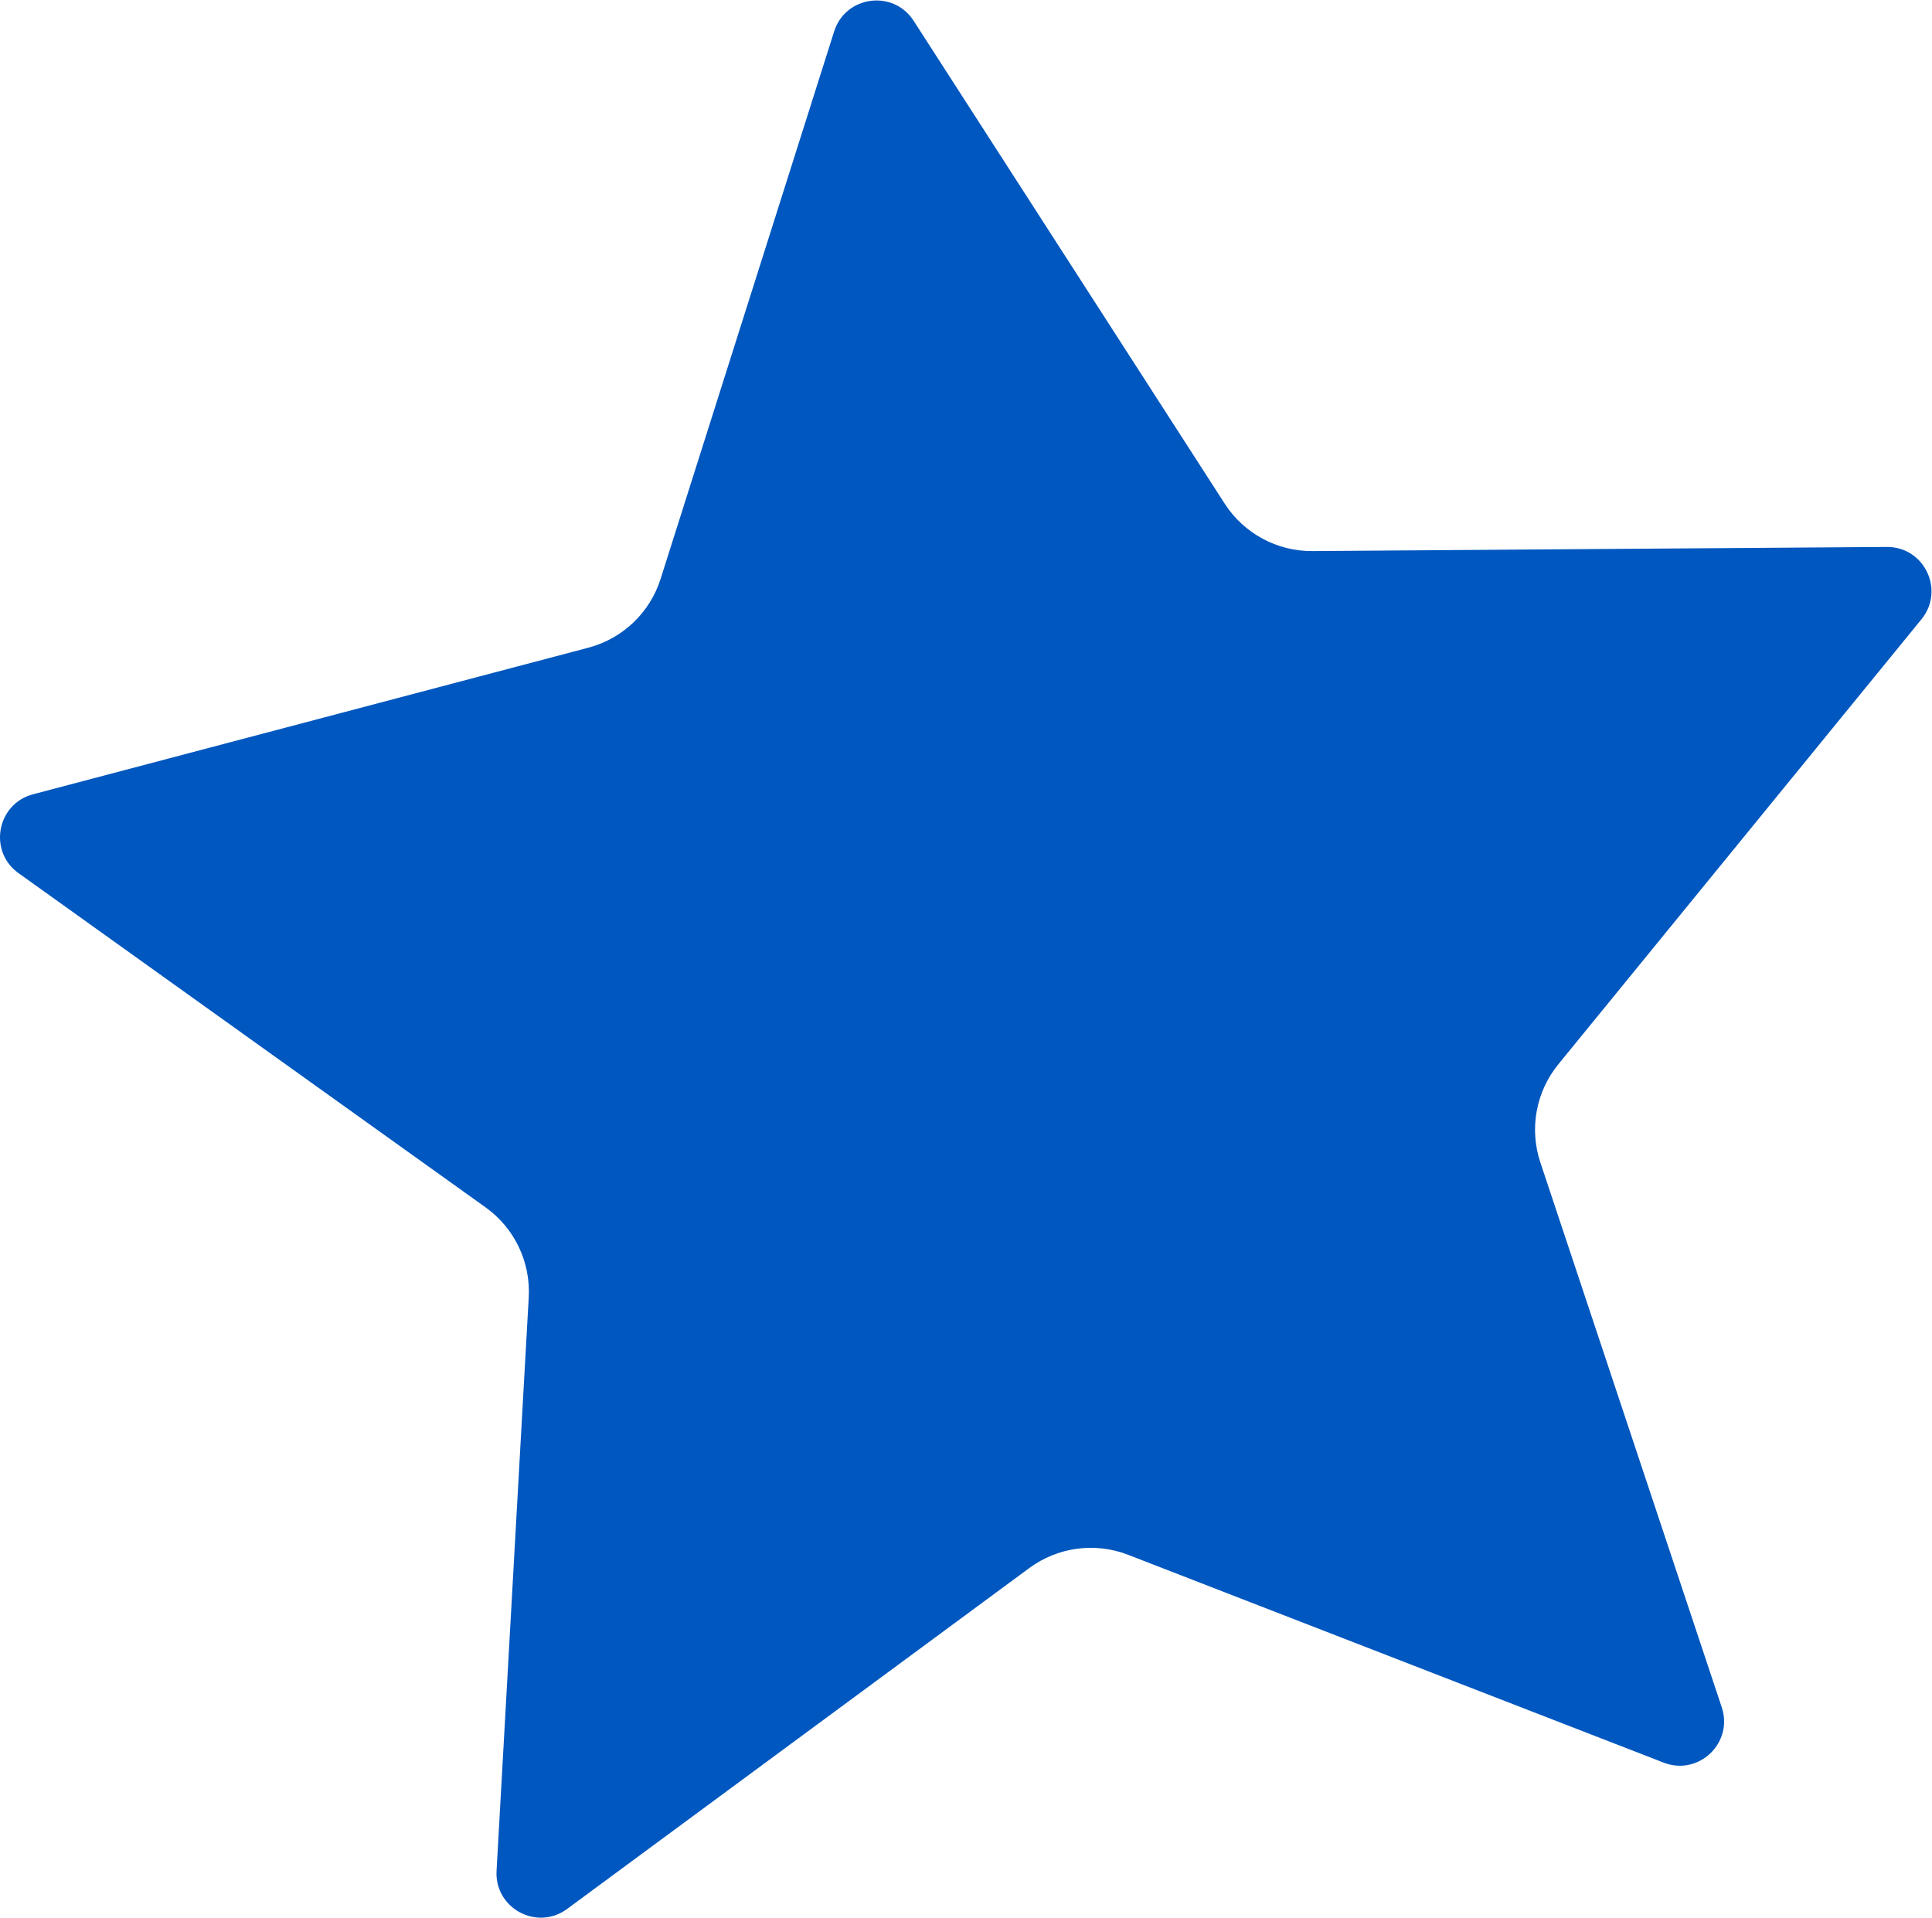
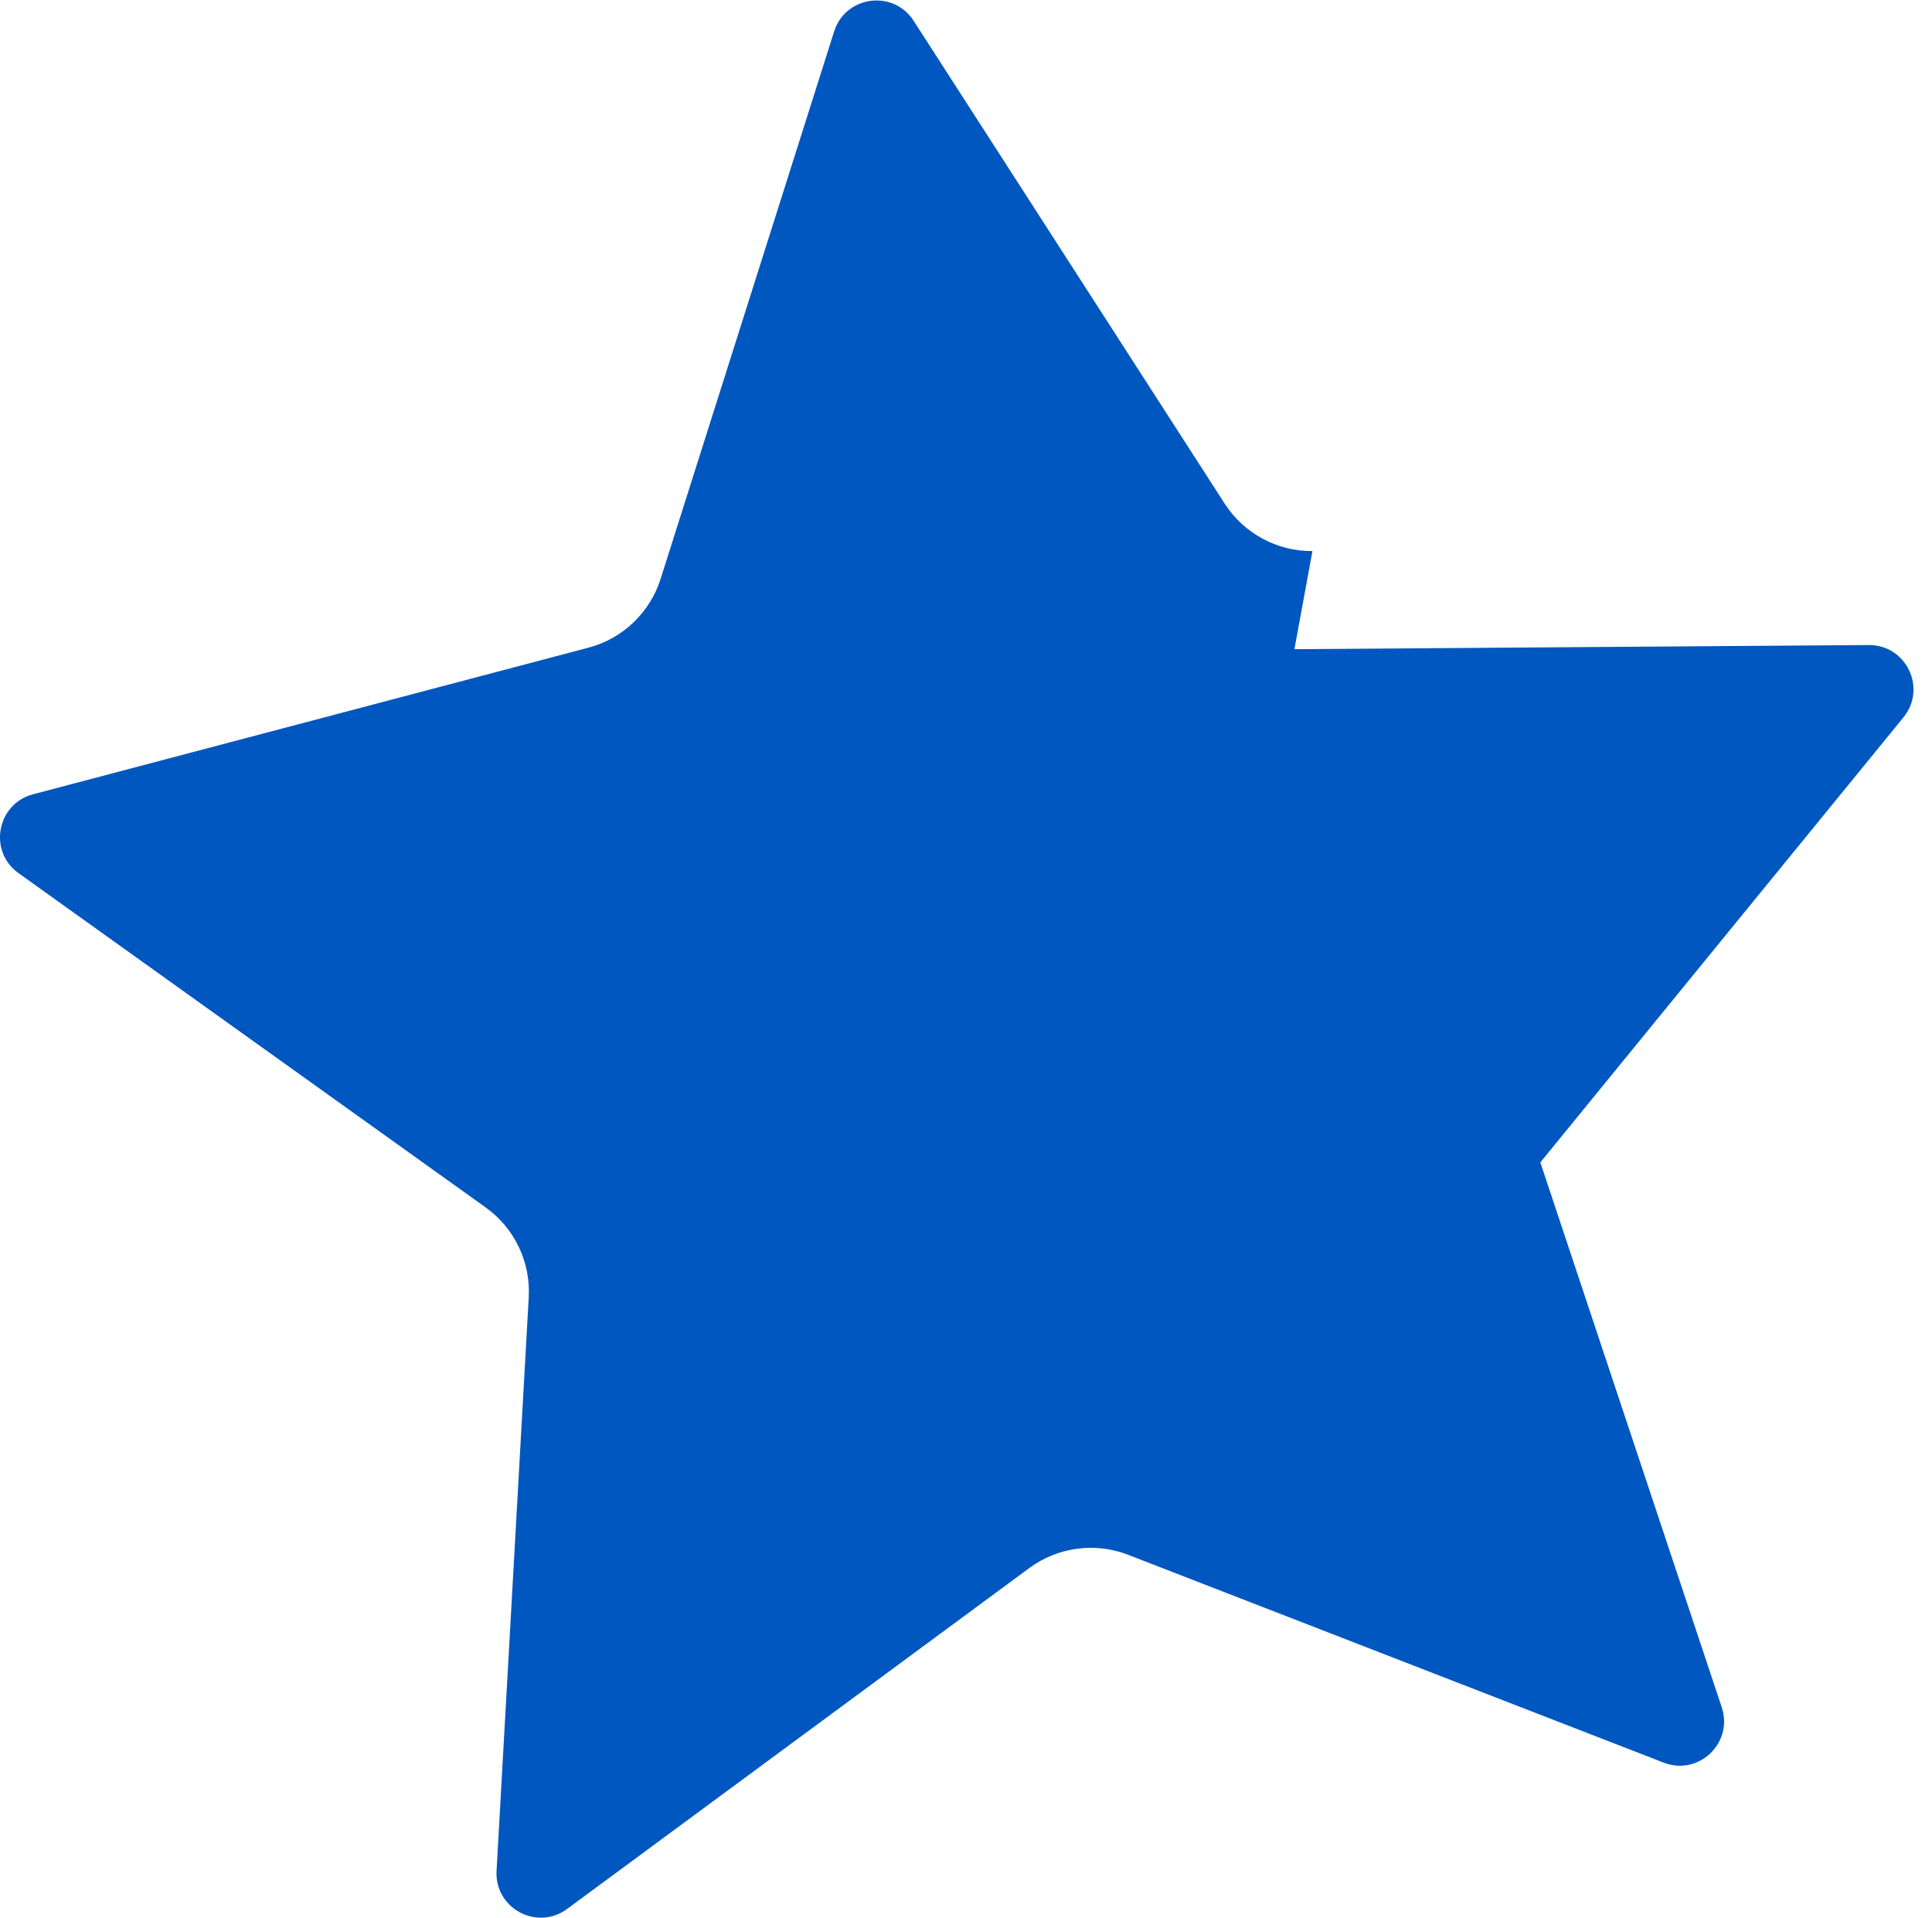
<svg xmlns="http://www.w3.org/2000/svg" viewBox="0 0 480 476.467" height="476.467" width="480" xml:space="preserve" id="svg2" version="1.1">
  <defs id="defs6" />
  <g transform="matrix(1.333,0,0,-1.333,0,476.467)" id="g10">
    <g transform="scale(0.1)" id="g12">
-       <path id="path14" style="fill:#0057bf;fill-opacity:1;fill-rule:nonzero;stroke:none" d="m 2446.15,2547.24 c -66.07,-0.49 -127.76,32.87 -163.54,88.42 l -579.72,899.96 c -37.86,58.78 -127.06,46.87 -148.18,-19.78 L 1231.24,2495.36 c -19.97,-62.96 -70.75,-111.35 -134.62,-128.2 L 61.559,2093.92 C -6.035,2076.08 -22.289,1987.56 34.574,1946.9 l 870.563,-623 c 53.718,-38.44 84.027,-101.72 80.332,-167.66 L 925.496,87.41 C 921.578,17.602 1000.73,-25.191 1056.99,16.309 L 1918.5,651.75 c 53.18,39.211 122.71,48.5 184.27,24.59 l 998.02,-387.328 c 65.15,-25.301 130.33,36.769 108.25,103.109 L 2870.9,1407.82 c -20.85,62.68 -8.2,131.67 33.57,182.86 l 676.77,829.45 c 44.19,54.15 5.31,135.32 -64.6,134.82 l -1070.49,-7.71" />
+       <path id="path14" style="fill:#0057bf;fill-opacity:1;fill-rule:nonzero;stroke:none" d="m 2446.15,2547.24 c -66.07,-0.49 -127.76,32.87 -163.54,88.42 l -579.72,899.96 c -37.86,58.78 -127.06,46.87 -148.18,-19.78 L 1231.24,2495.36 c -19.97,-62.96 -70.75,-111.35 -134.62,-128.2 L 61.559,2093.92 C -6.035,2076.08 -22.289,1987.56 34.574,1946.9 l 870.563,-623 c 53.718,-38.44 84.027,-101.72 80.332,-167.66 L 925.496,87.41 C 921.578,17.602 1000.73,-25.191 1056.99,16.309 L 1918.5,651.75 c 53.18,39.211 122.71,48.5 184.27,24.59 l 998.02,-387.328 c 65.15,-25.301 130.33,36.769 108.25,103.109 L 2870.9,1407.82 l 676.77,829.45 c 44.19,54.15 5.31,135.32 -64.6,134.82 l -1070.49,-7.71" />
    </g>
  </g>
</svg>